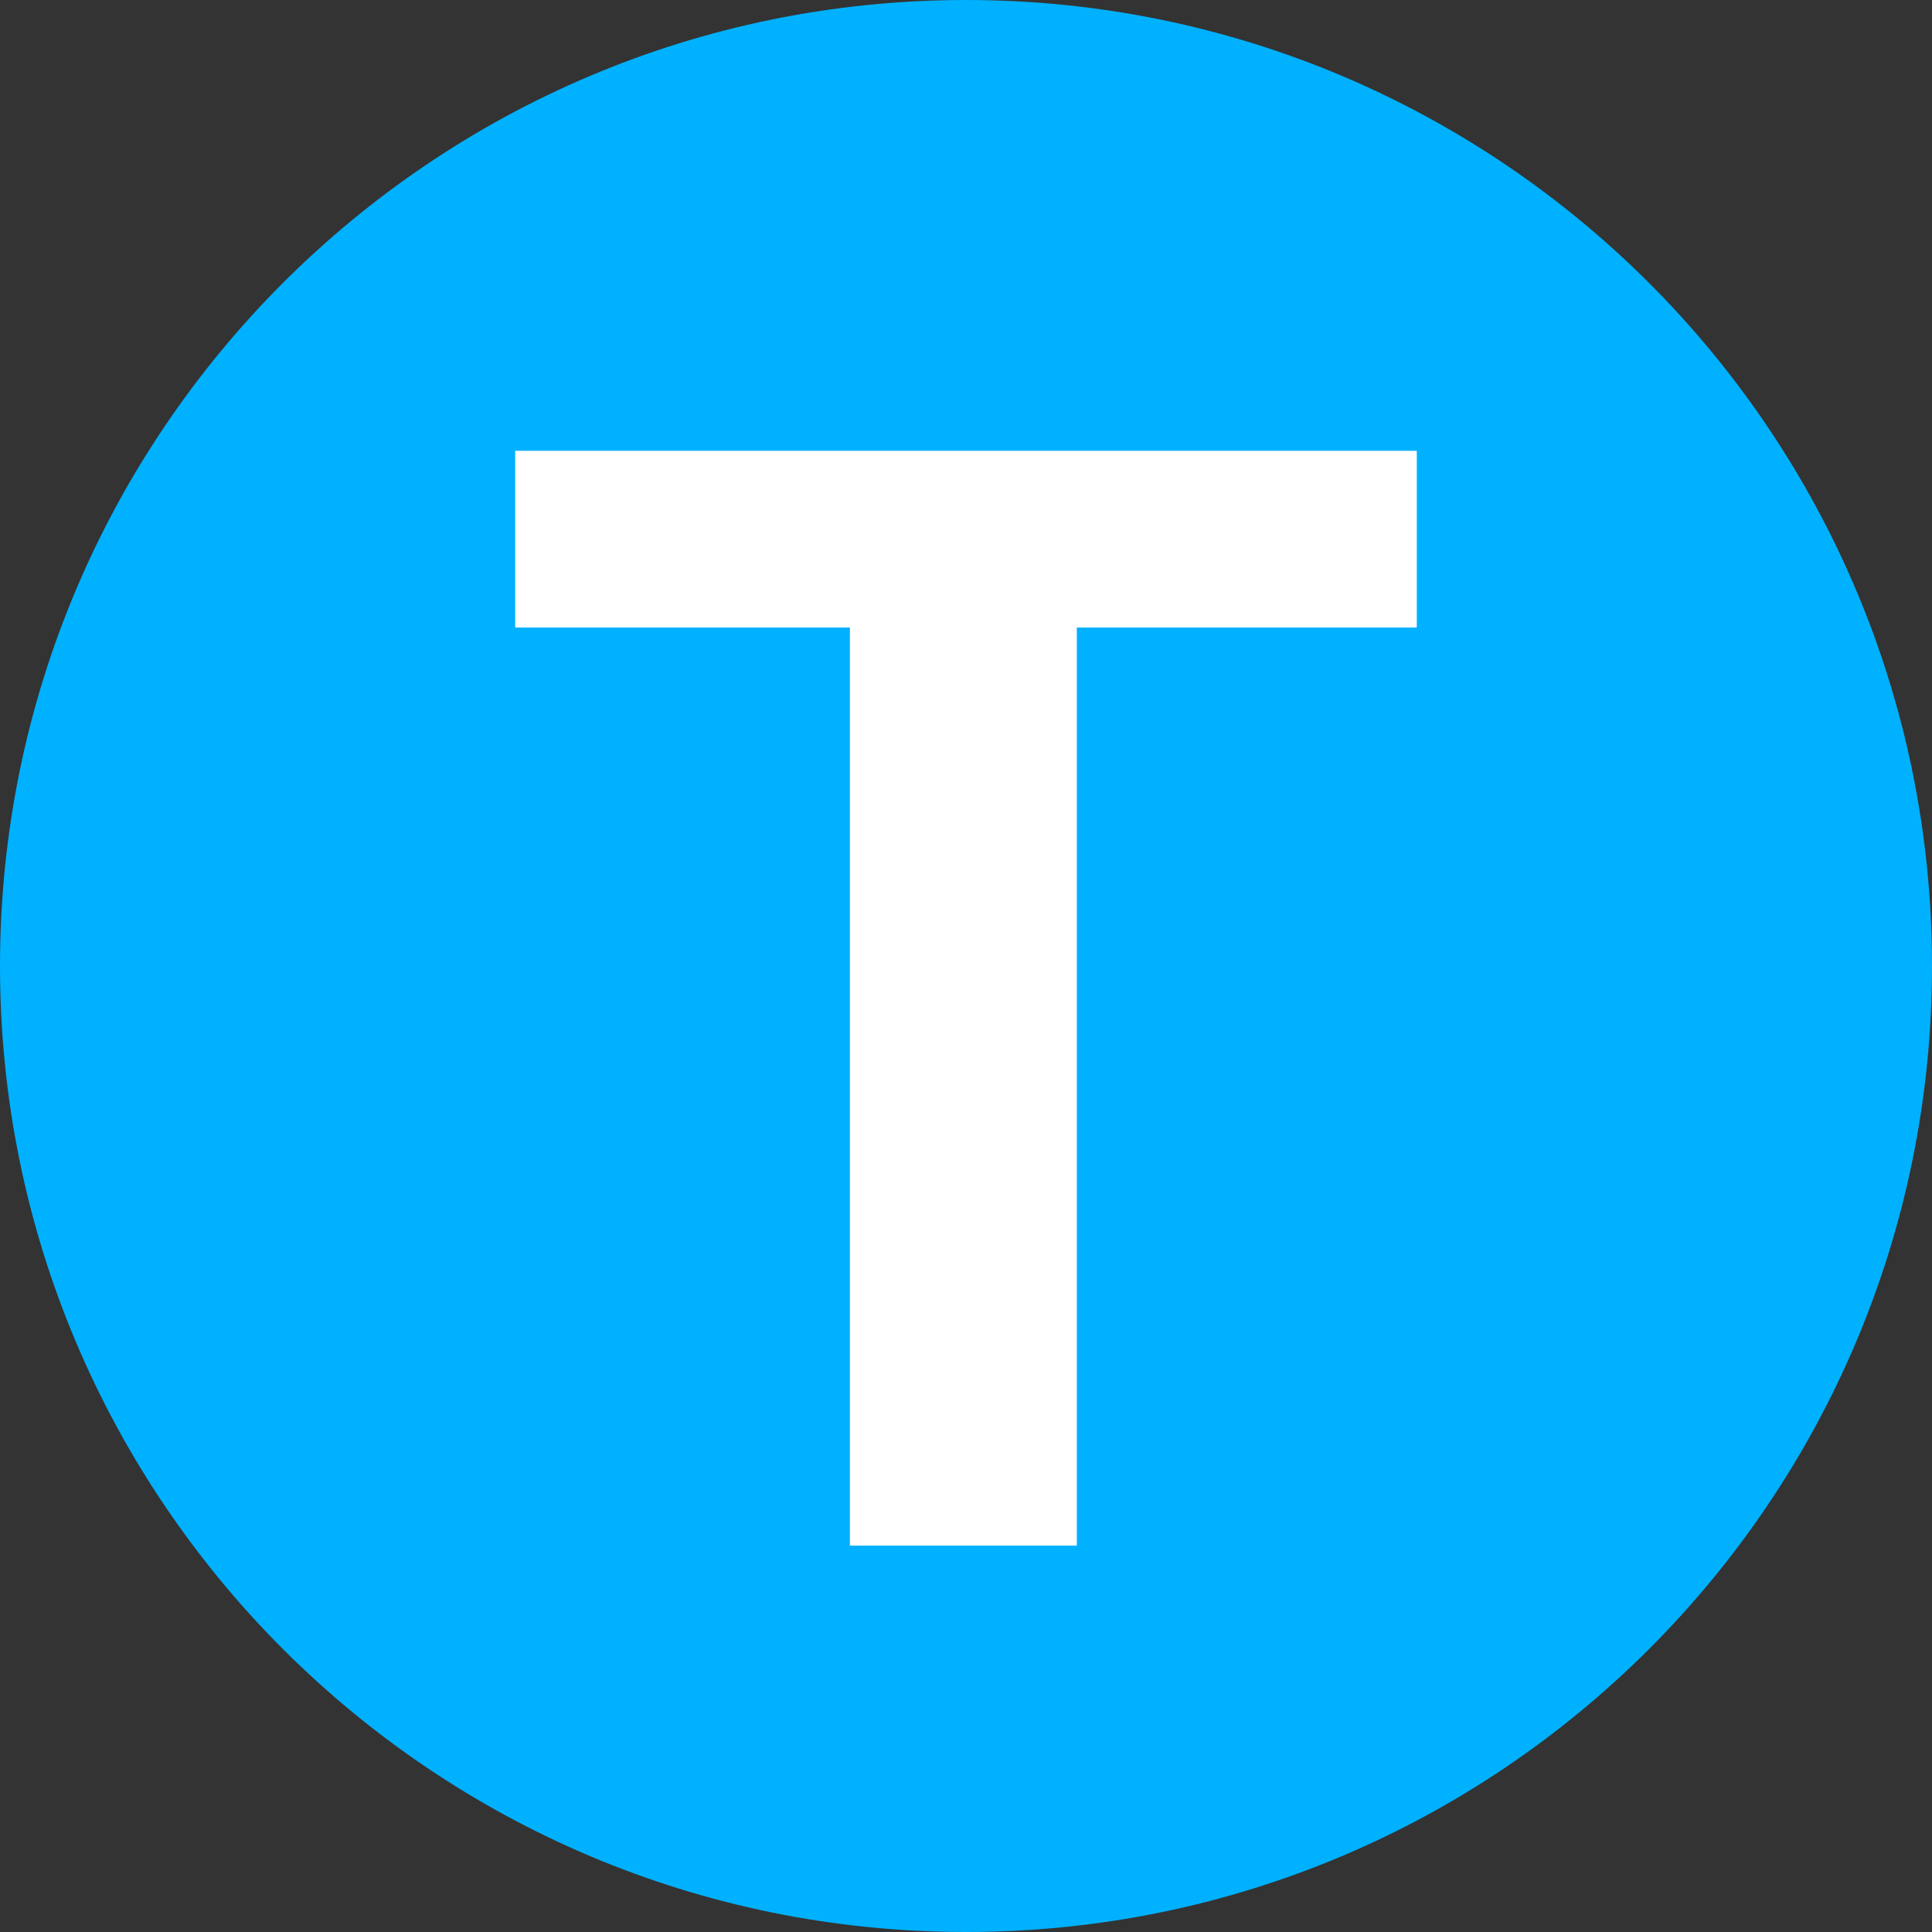
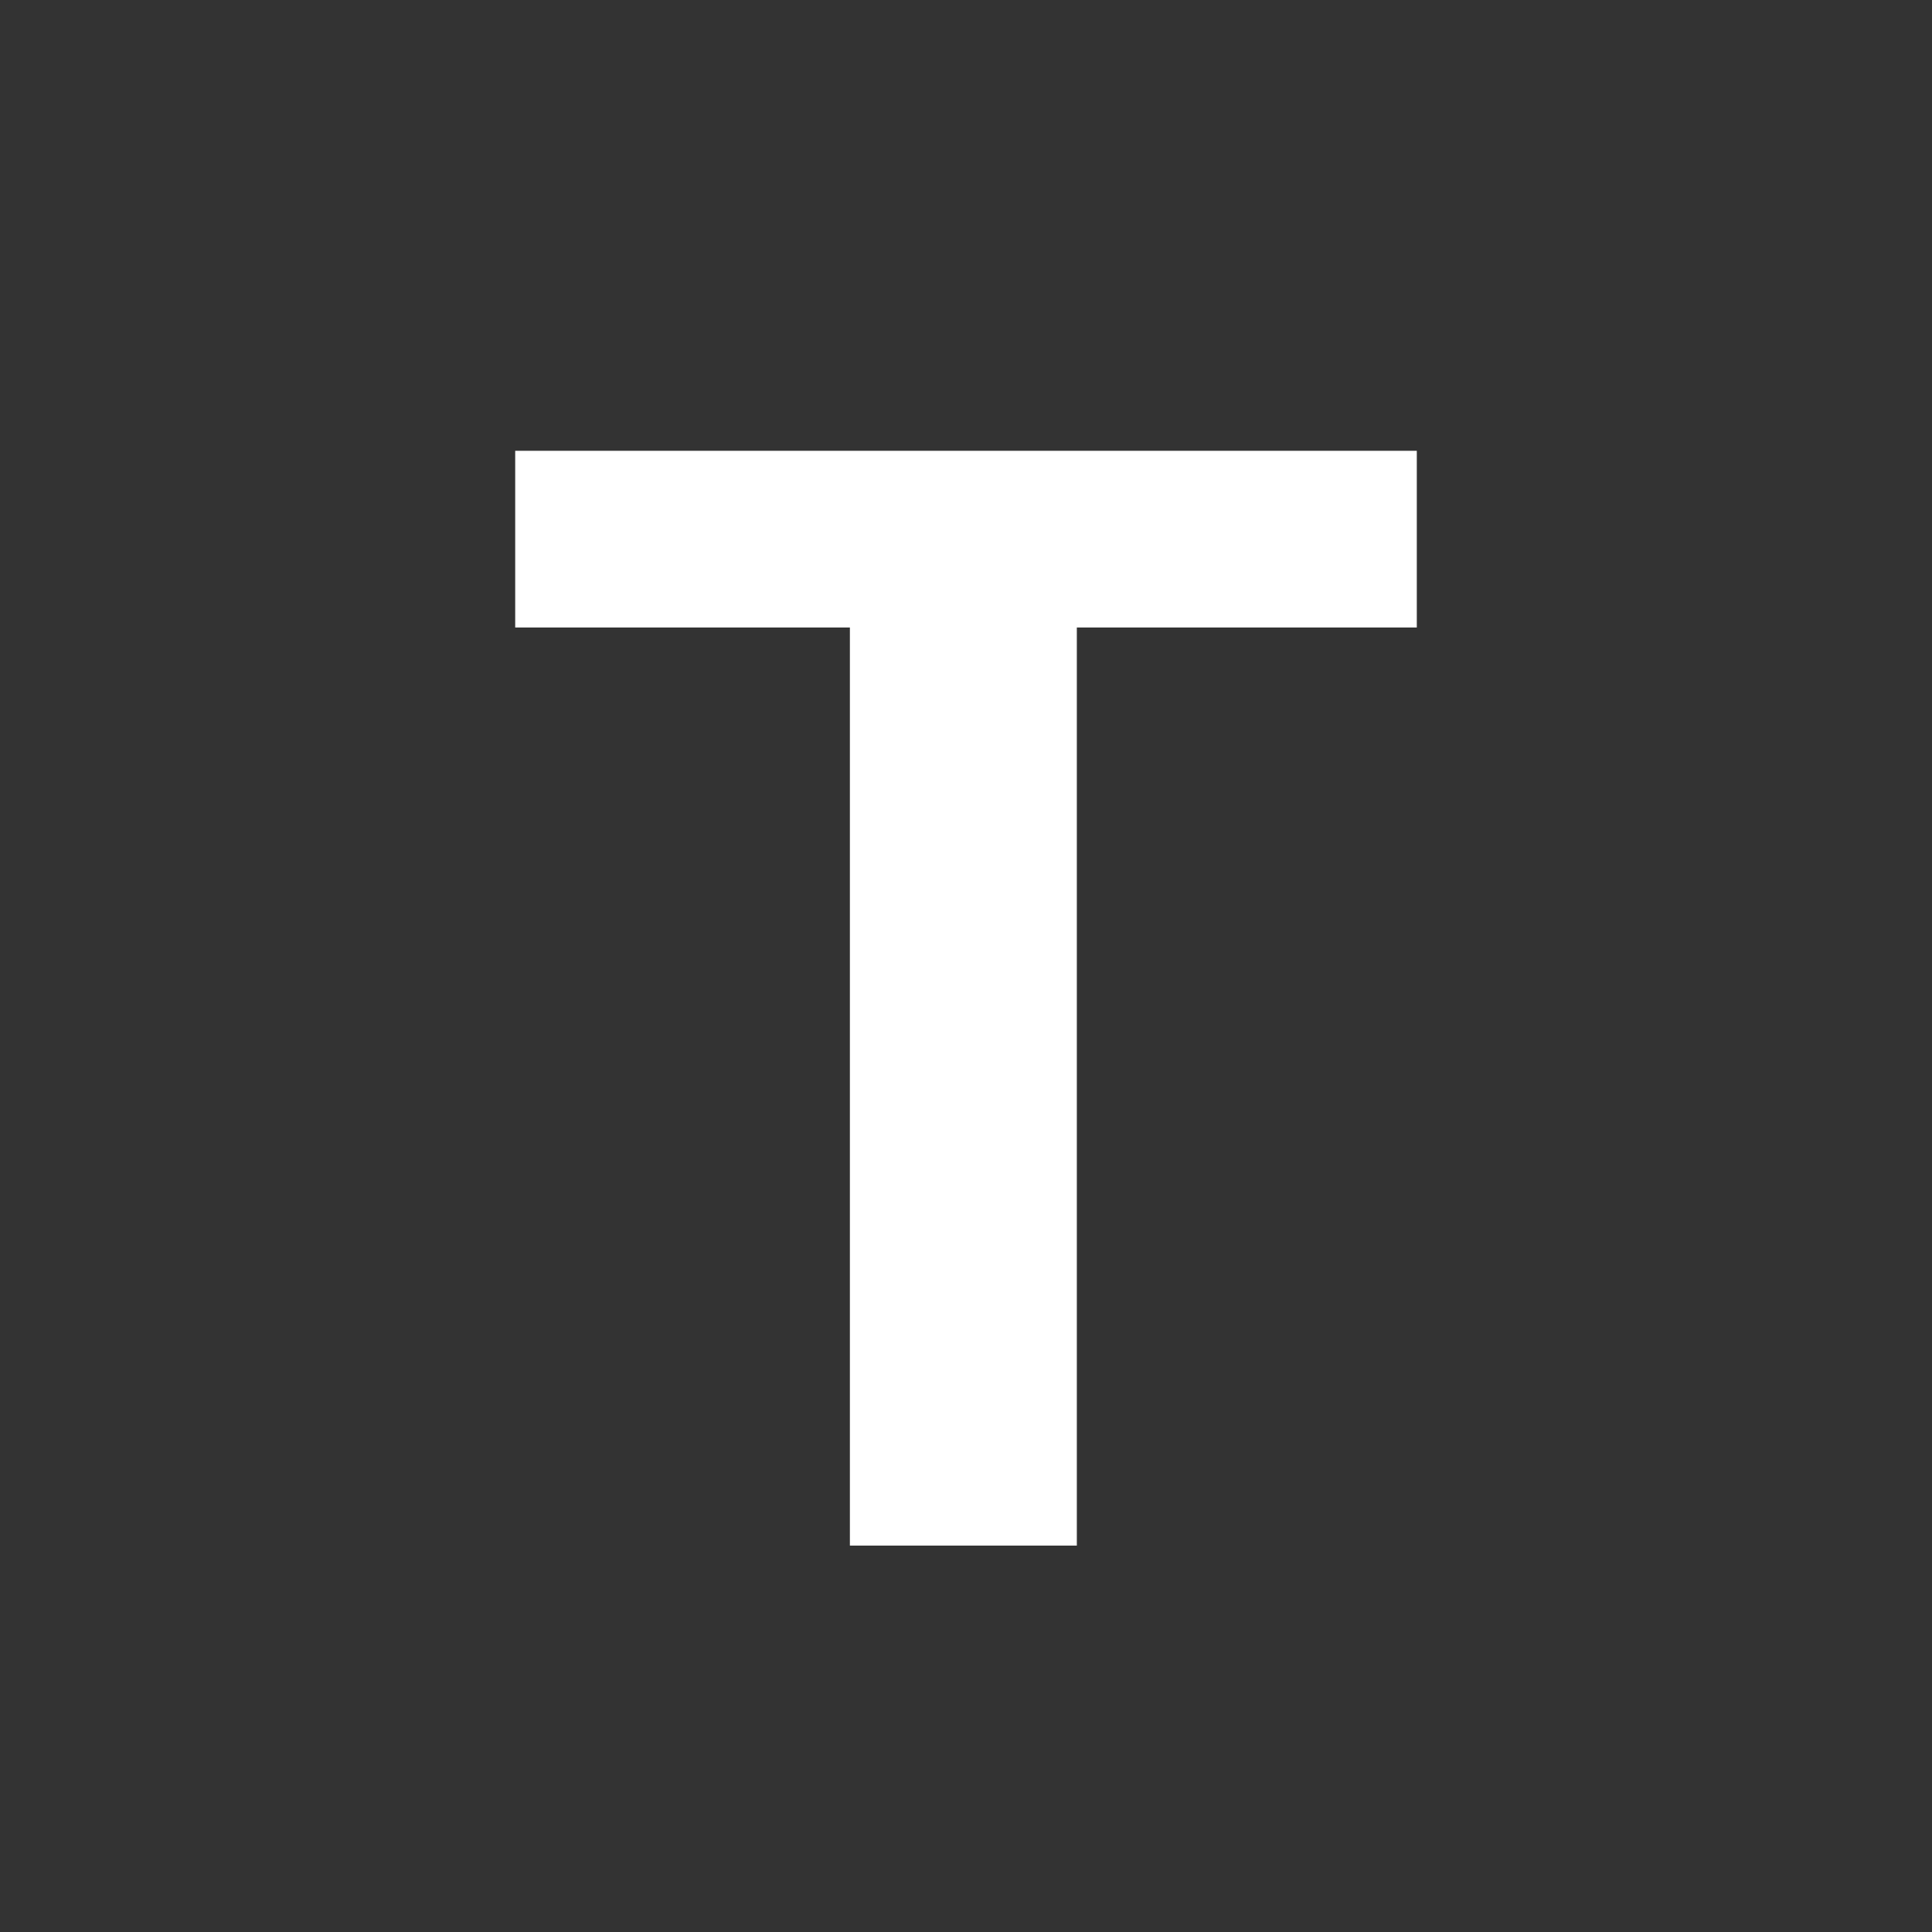
<svg xmlns="http://www.w3.org/2000/svg" width="30" height="30" viewBox="0 0 30 30" fill="none">
  <rect x="0" y="0" width="30" height="30" fill="#333333" stroke="none" />
  <g clip-path="url(#clip0_935_32687)">
-     <path d="M30 15C30 23.284 23.284 30 15 30C6.716 30 0 23.284 0 15C0 6.716 6.716 0 15 0C23.284 0 30 6.716 30 15Z" fill="#00B1FF" />
    <path d="M16.721 7V24H13.197V7H16.721ZM22 7V9.744H8V7H22Z" fill="white" />
  </g>
  <defs>
    <clipPath id="clip0_935_32687">
      <rect width="30" height="30" fill="white" />
    </clipPath>
  </defs>
</svg>